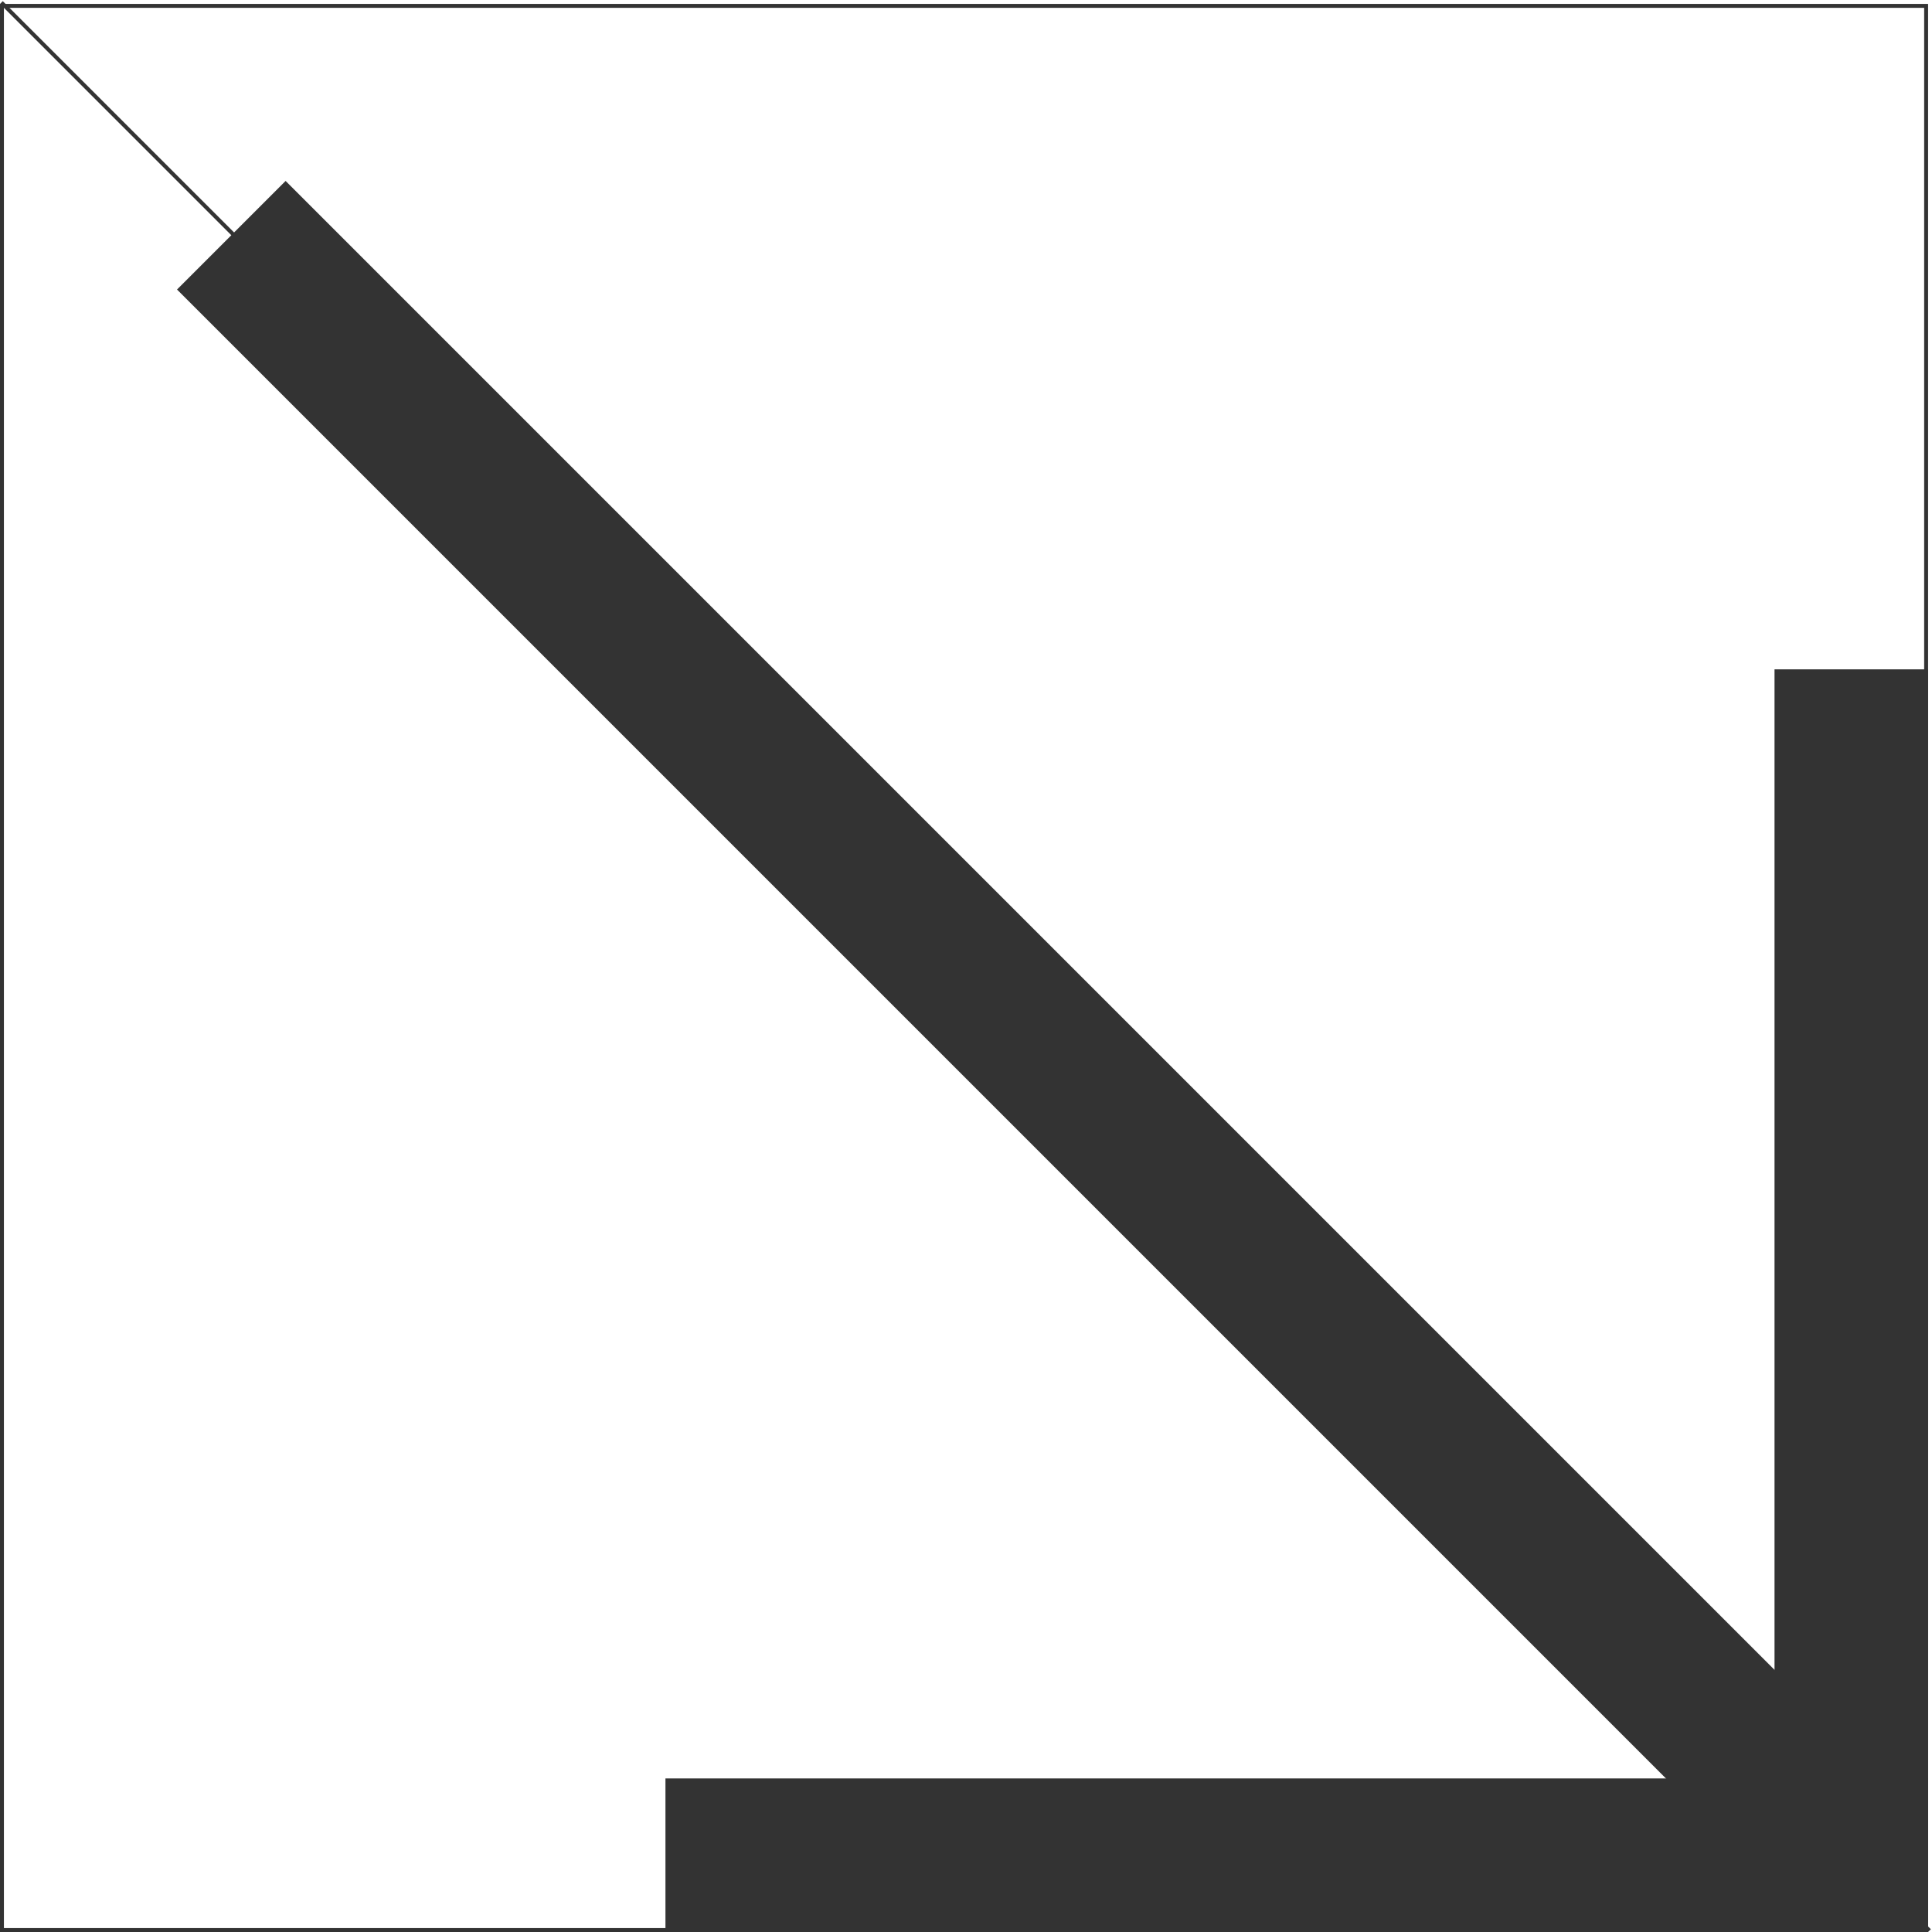
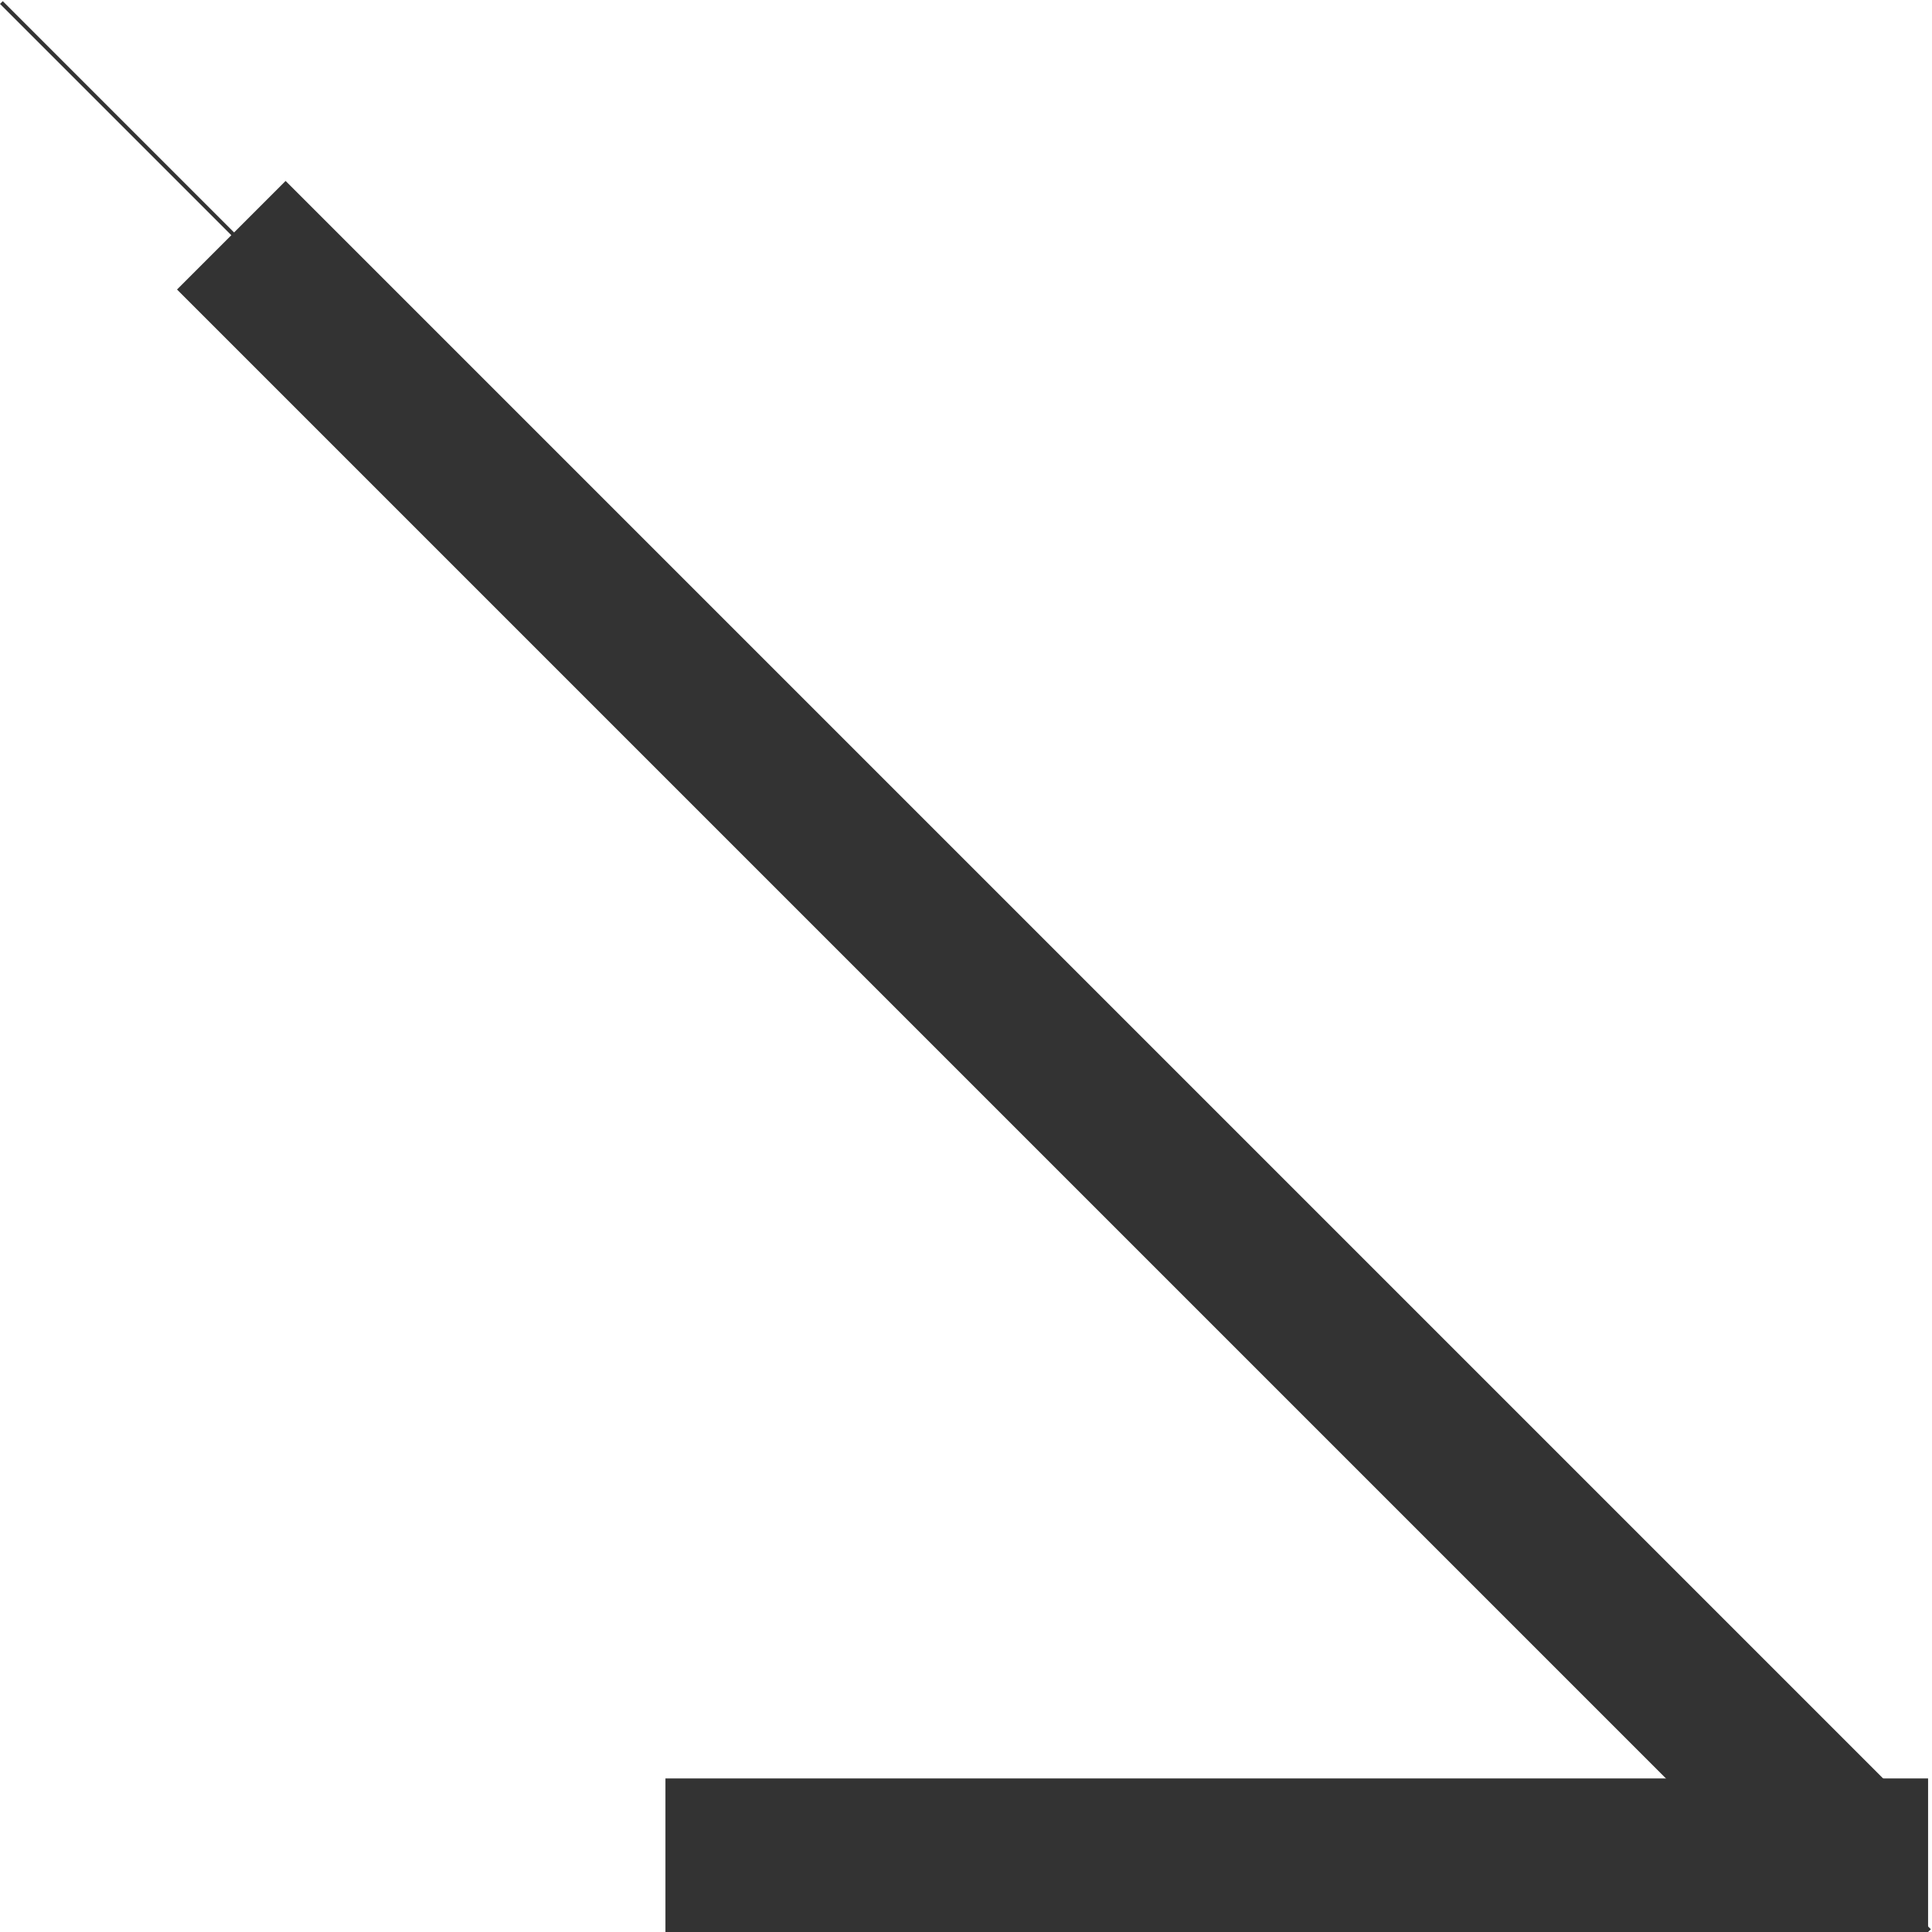
<svg xmlns="http://www.w3.org/2000/svg" width="493" height="493" viewBox="0 0 493 493" fill="none">
-   <rect x="0.5" y="1.5" width="491" height="491" stroke="#333333" />
  <rect x="170.305" y="454.314" width="321.195" height="38.186" fill="#333333" stroke="#333333" />
-   <rect x="453.314" y="492.5" width="321.195" height="38.186" transform="rotate(-90 453.314 492.5)" fill="#333333" stroke="#333333" />
  <rect x="72.879" y="46.877" width="591.319" height="38.186" transform="rotate(45 72.879 46.877)" fill="#333333" stroke="#333333" />
  <line x1="0.354" y1="0.646" x2="492.354" y2="492.646" stroke="#333333" />
</svg>